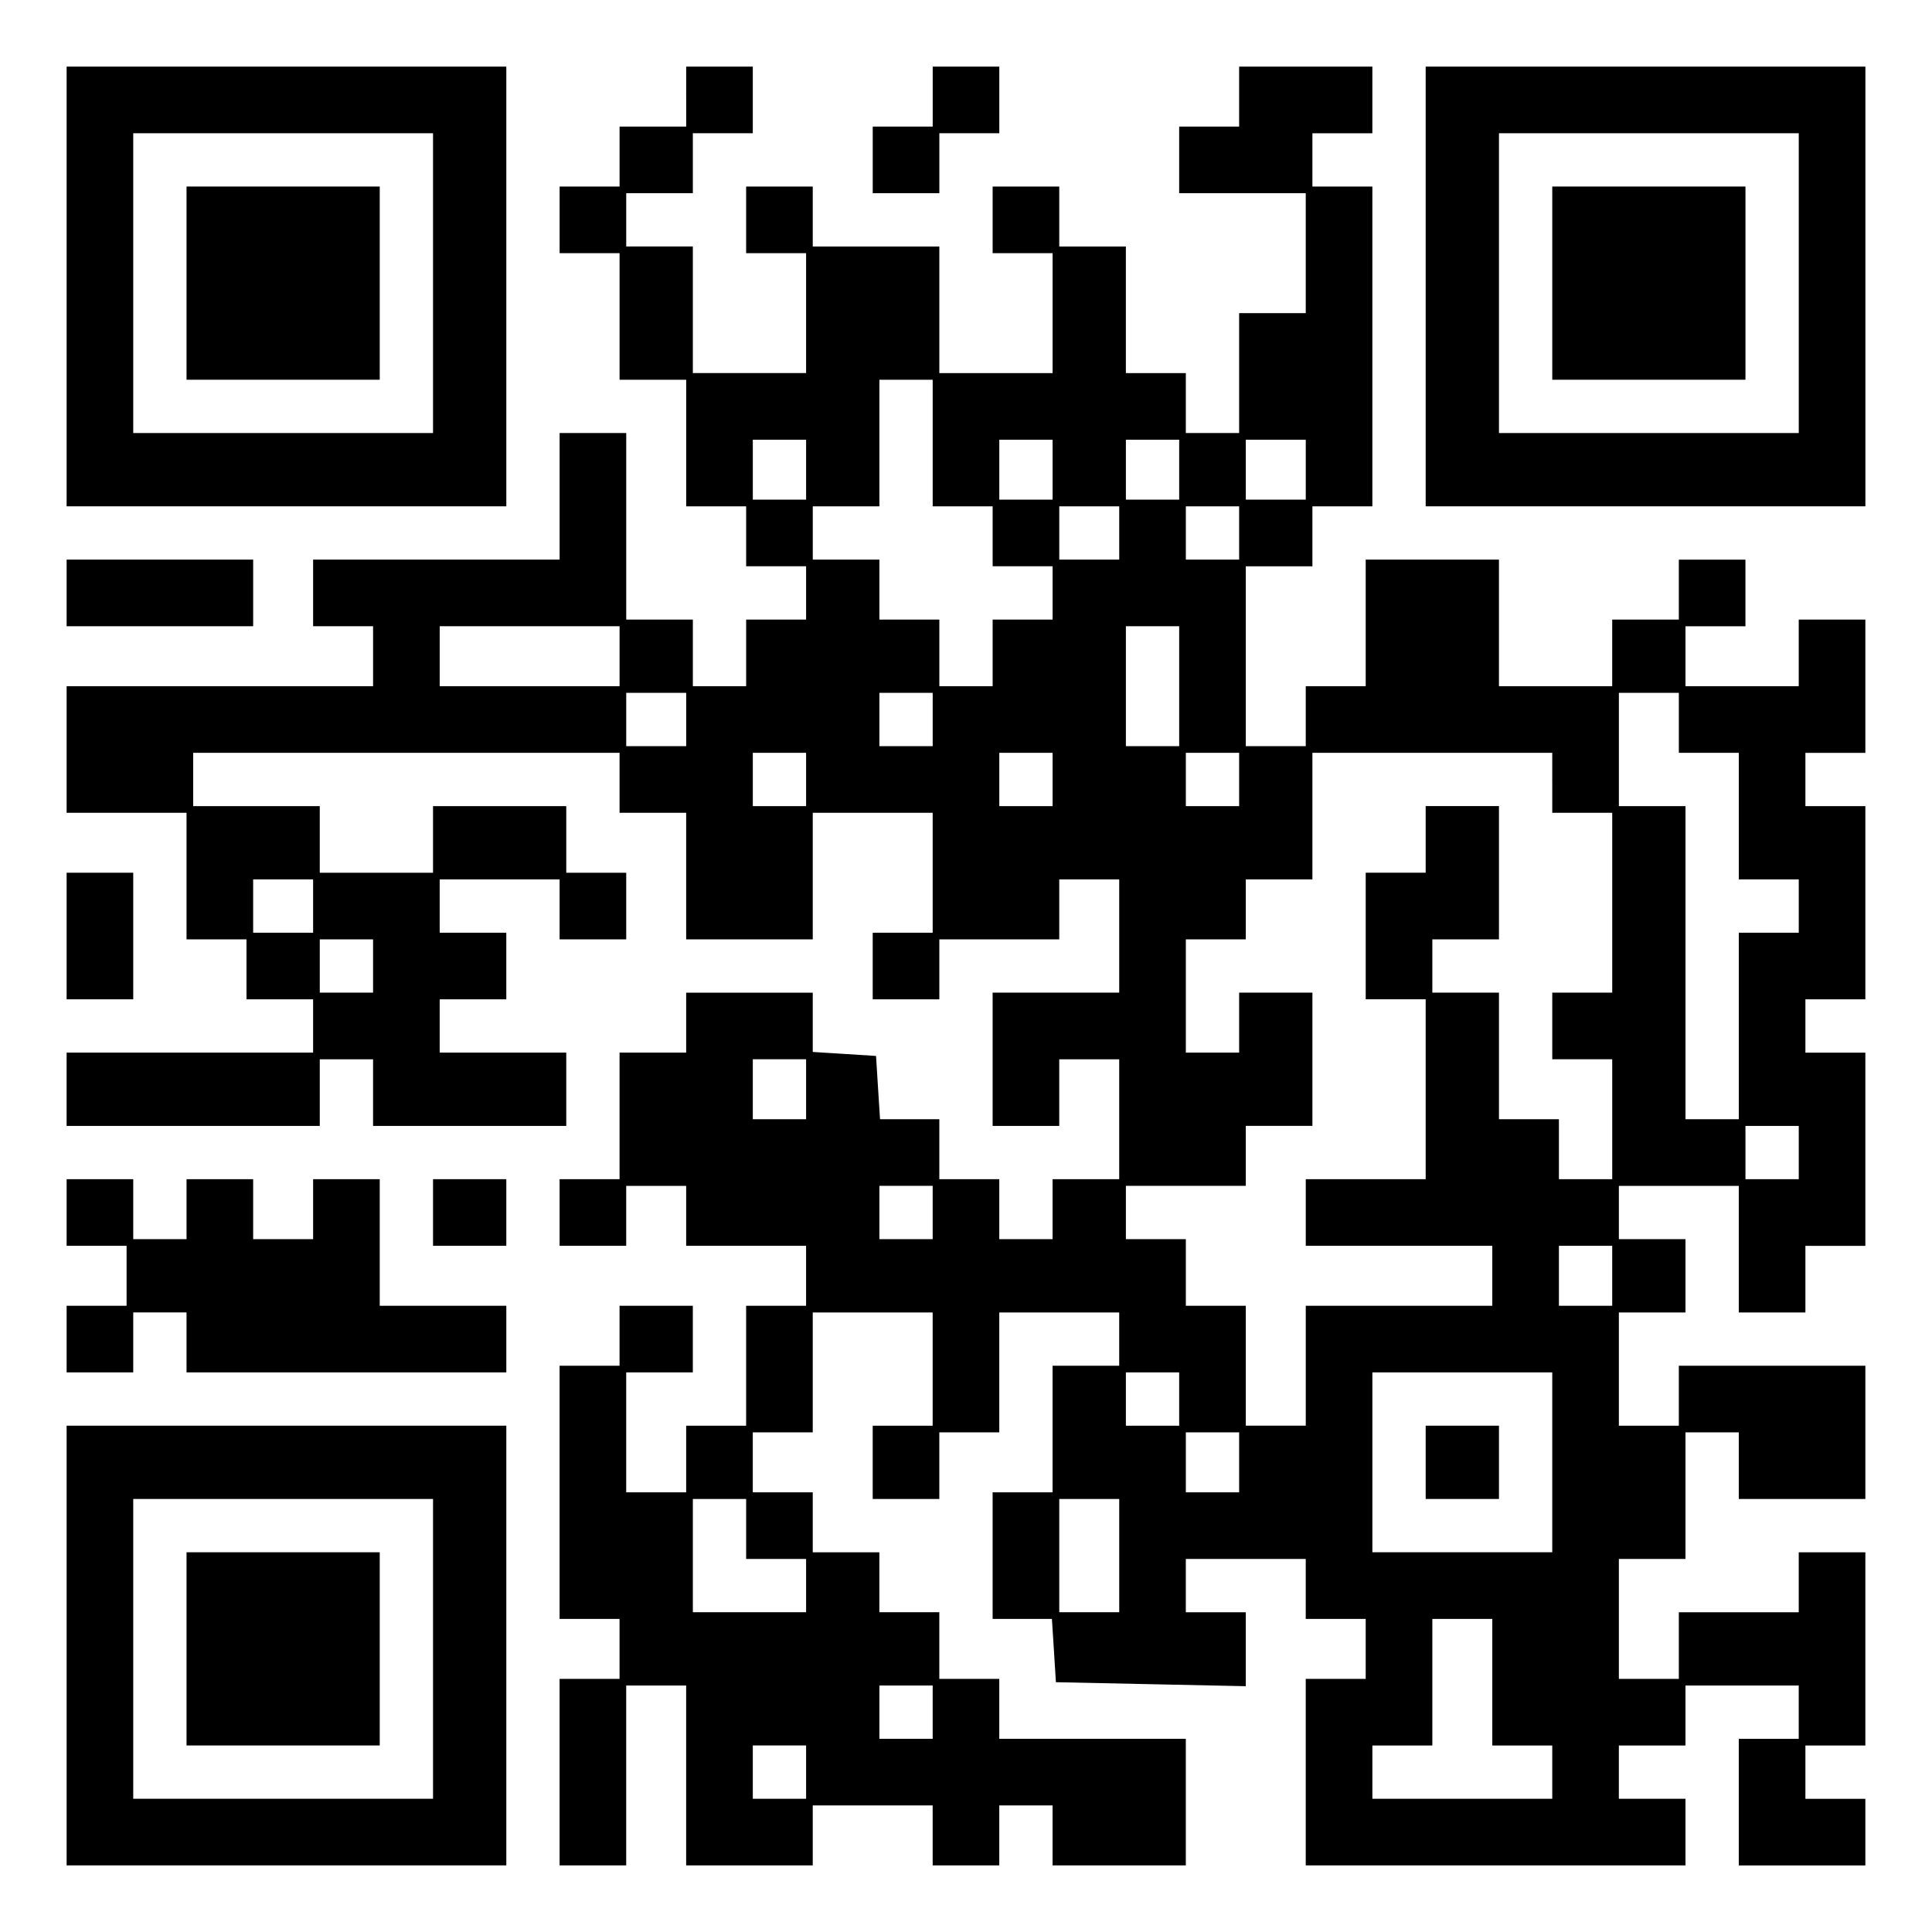
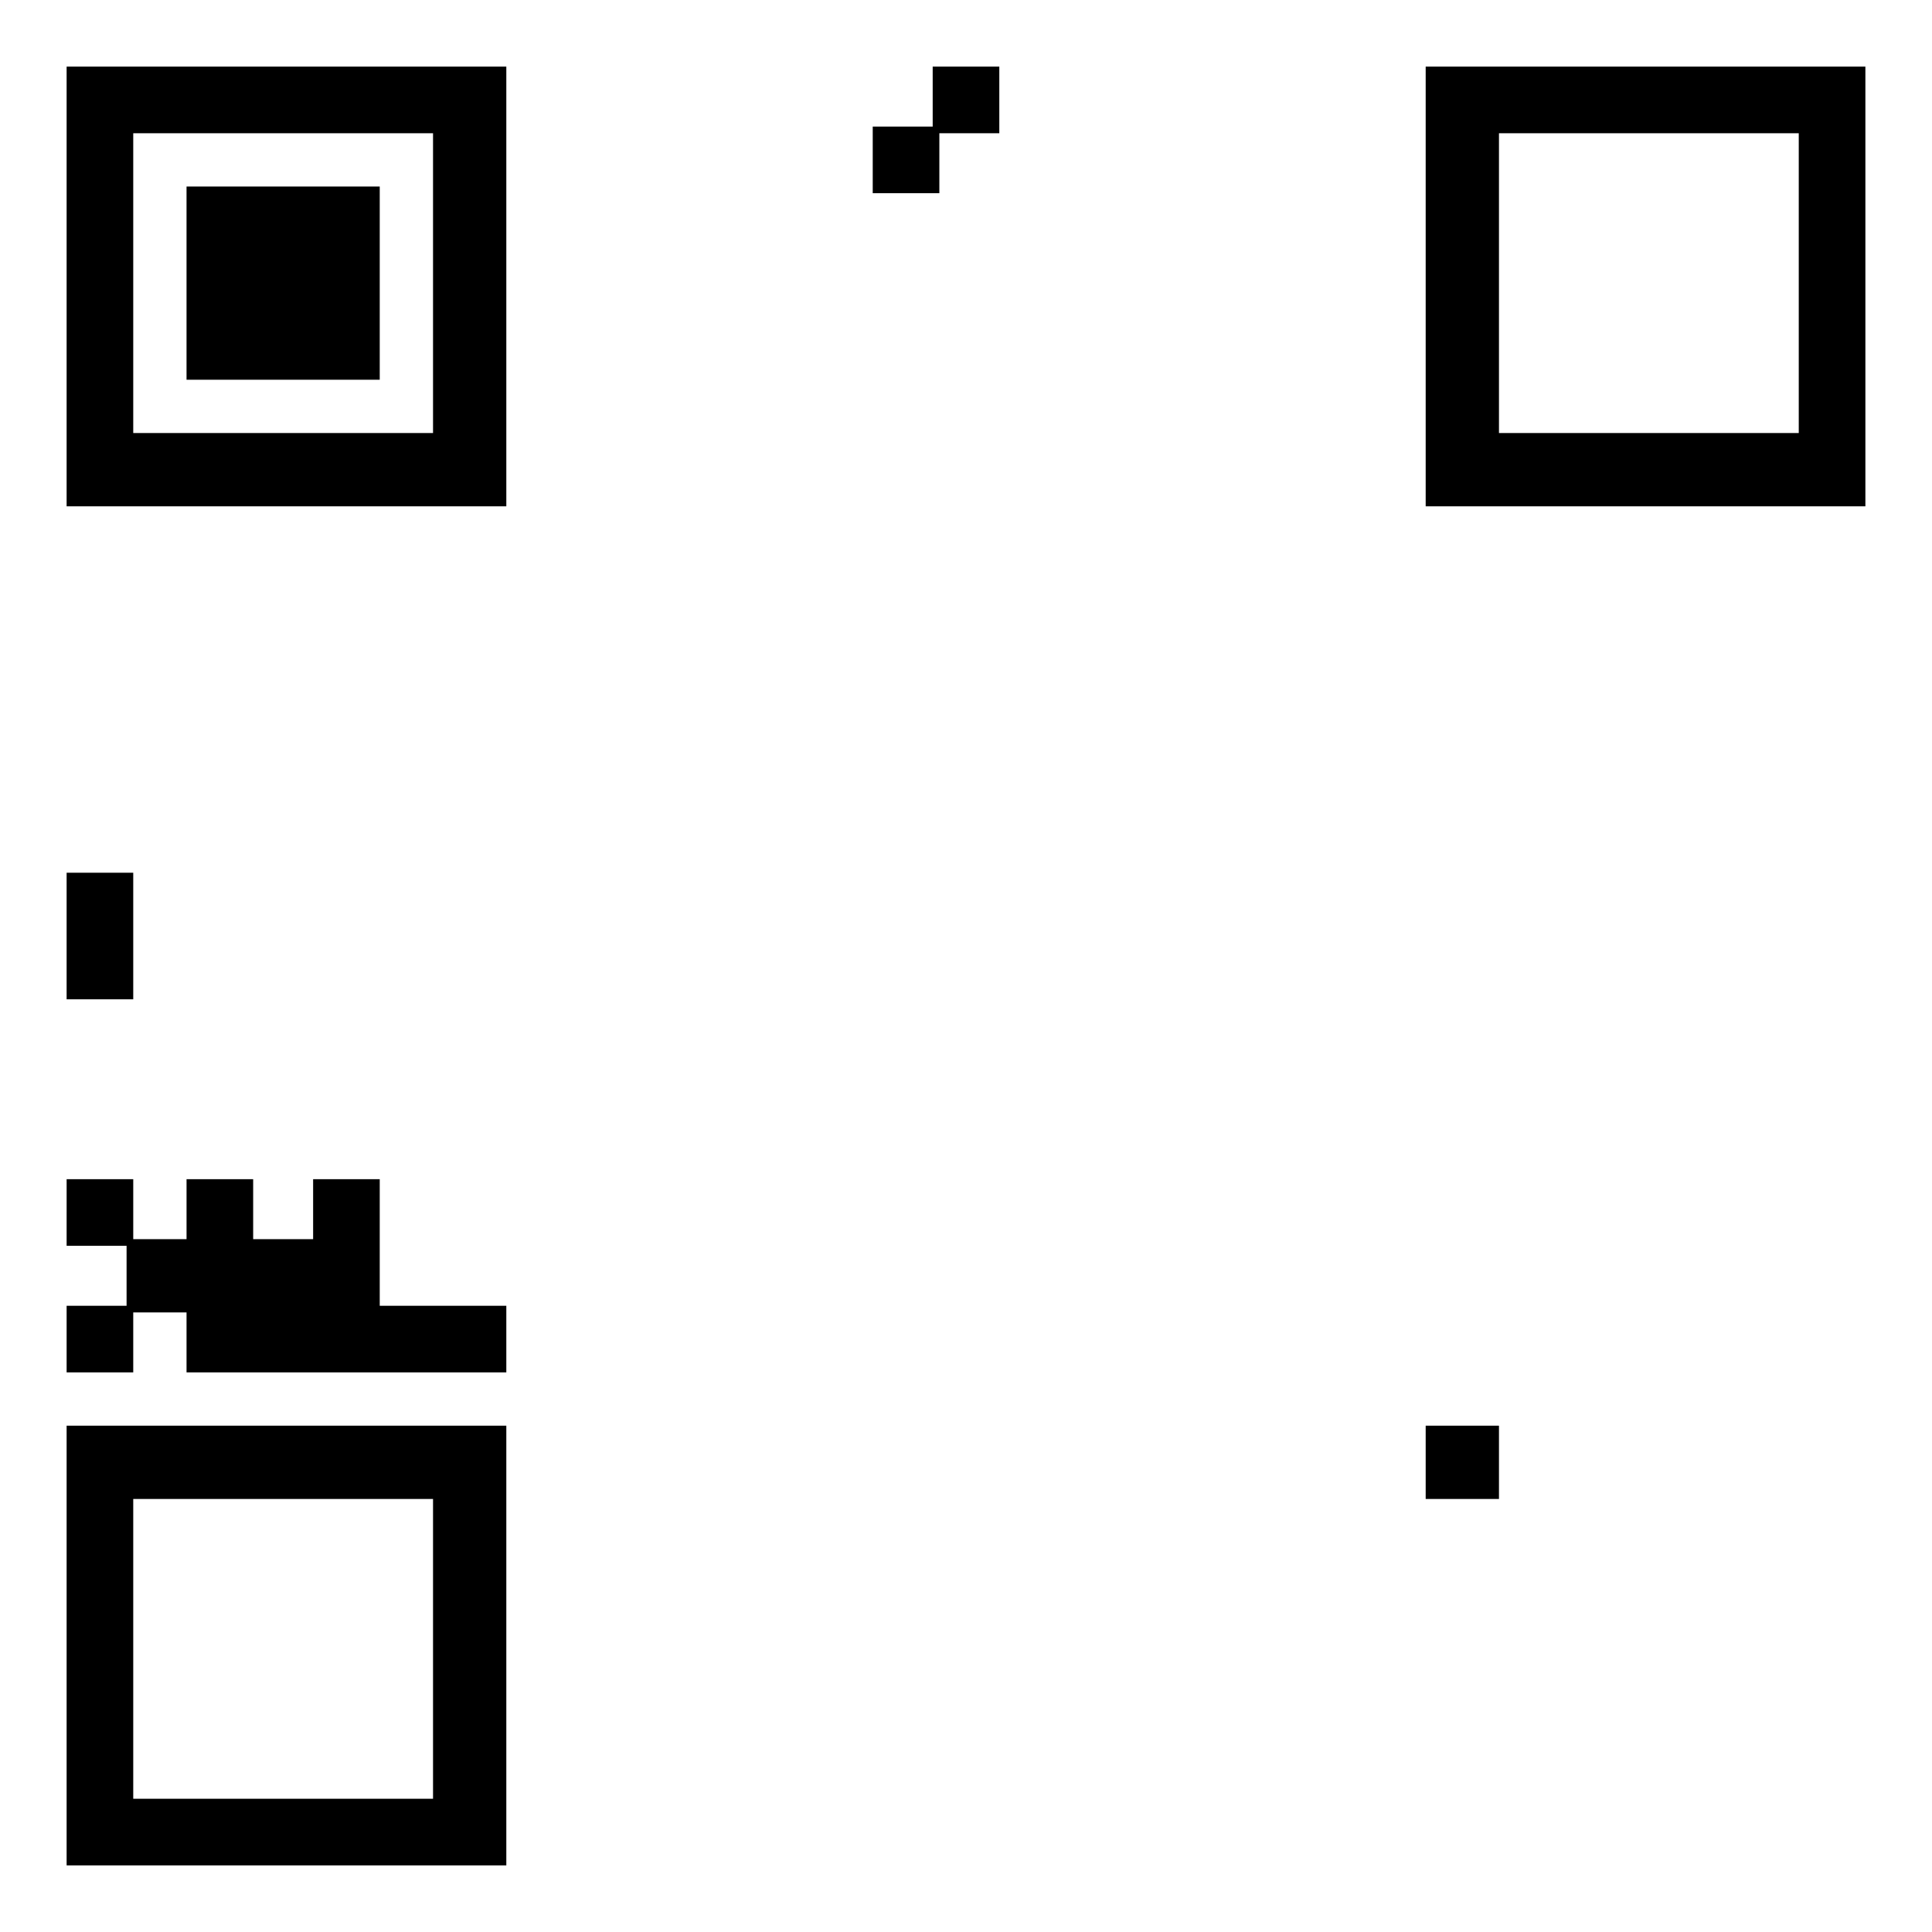
<svg xmlns="http://www.w3.org/2000/svg" version="1.0" width="100mm" height="100mm" viewBox="0 0 290 290" preserveAspectRatio="xMidYMid meet">
  <g transform="translate(0,290) scale(0.1,-0.1)" fill="#000000" stroke="none">
    <path d="M100 2470 l0 -330 330 0 330 0 0 330 0 330 -330 0 -330 0 0 -330z m550 5 l0 -225 -225 0 -225 0 0 225 0 225 225 0 225 0 0 -225z" />
    <path d="M280 2475 l0 -145 145 0 145 0 0 145 0 145 -145 0 -145 0 0 -145z" />
-     <path d="M1030 2755 l0 -45 -50 0 -50 0 0 -45 0 -45 -45 0 -45 0 0 -50 0 -50 45 0 45 0 0 -95 0 -95 50 0 50 0 0 -95 0 -95 45 0 45 0 0 -45 0 -45 45 0 45 0 0 -40 0 -40 -45 0 -45 0 0 -50 0 -50 -40 0 -40 0 0 50 0 50 -50 0 -50 0 0 140 0 140 -50 0 -50 0 0 -95 0 -95 -185 0 -185 0 0 -50 0 -50 45 0 45 0 0 -45 0 -45 -230 0 -230 0 0 -95 0 -95 90 0 90 0 0 -95 0 -95 45 0 45 0 0 -45 0 -45 50 0 50 0 0 -40 0 -40 -185 0 -185 0 0 -55 0 -55 190 0 190 0 0 50 0 50 40 0 40 0 0 -50 0 -50 145 0 145 0 0 55 0 55 -95 0 -95 0 0 40 0 40 50 0 50 0 0 50 0 50 -50 0 -50 0 0 40 0 40 90 0 90 0 0 -45 0 -45 50 0 50 0 0 50 0 50 -45 0 -45 0 0 50 0 50 -100 0 -100 0 0 -50 0 -50 -85 0 -85 0 0 50 0 50 -95 0 -95 0 0 40 0 40 320 0 320 0 0 -45 0 -45 50 0 50 0 0 -95 0 -95 95 0 95 0 0 95 0 95 90 0 90 0 0 -90 0 -90 -45 0 -45 0 0 -50 0 -50 50 0 50 0 0 45 0 45 90 0 90 0 0 45 0 45 45 0 45 0 0 -85 0 -85 -95 0 -95 0 0 -100 0 -100 50 0 50 0 0 50 0 50 45 0 45 0 0 -90 0 -90 -50 0 -50 0 0 -45 0 -45 -40 0 -40 0 0 45 0 45 -45 0 -45 0 0 45 0 45 -44 0 -45 0 -3 47 -3 48 -47 3 -48 3 0 45 0 44 -95 0 -95 0 0 -45 0 -45 -50 0 -50 0 0 -95 0 -95 -45 0 -45 0 0 -50 0 -50 50 0 50 0 0 45 0 45 45 0 45 0 0 -45 0 -45 90 0 90 0 0 -45 0 -45 -45 0 -45 0 0 -90 0 -90 -45 0 -45 0 0 -50 0 -50 -45 0 -45 0 0 90 0 90 50 0 50 0 0 50 0 50 -55 0 -55 0 0 -45 0 -45 -45 0 -45 0 0 -190 0 -190 45 0 45 0 0 -45 0 -45 -45 0 -45 0 0 -140 0 -140 50 0 50 0 0 135 0 135 45 0 45 0 0 -135 0 -135 95 0 95 0 0 45 0 45 90 0 90 0 0 -45 0 -45 50 0 50 0 0 45 0 45 40 0 40 0 0 -45 0 -45 100 0 100 0 0 95 0 95 -140 0 -140 0 0 45 0 45 -45 0 -45 0 0 50 0 50 -45 0 -45 0 0 45 0 45 -50 0 -50 0 0 45 0 45 -45 0 -45 0 0 45 0 45 45 0 45 0 0 90 0 90 90 0 90 0 0 -85 0 -85 -45 0 -45 0 0 -55 0 -55 50 0 50 0 0 50 0 50 45 0 45 0 0 90 0 90 90 0 90 0 0 -40 0 -40 -50 0 -50 0 0 -95 0 -95 -45 0 -45 0 0 -95 0 -95 44 0 45 0 3 -47 3 -48 143 -3 142 -3 0 56 0 55 -45 0 -45 0 0 40 0 40 90 0 90 0 0 -45 0 -45 45 0 45 0 0 -45 0 -45 -45 0 -45 0 0 -140 0 -140 285 0 285 0 0 50 0 50 -50 0 -50 0 0 40 0 40 50 0 50 0 0 45 0 45 85 0 85 0 0 -40 0 -40 -45 0 -45 0 0 -95 0 -95 95 0 95 0 0 50 0 50 -45 0 -45 0 0 40 0 40 45 0 45 0 0 145 0 145 -50 0 -50 0 0 -45 0 -45 -90 0 -90 0 0 -50 0 -50 -45 0 -45 0 0 90 0 90 50 0 50 0 0 95 0 95 40 0 40 0 0 -50 0 -50 95 0 95 0 0 100 0 100 -140 0 -140 0 0 -45 0 -45 -45 0 -45 0 0 85 0 85 50 0 50 0 0 55 0 55 -50 0 -50 0 0 40 0 40 90 0 90 0 0 -95 0 -95 50 0 50 0 0 50 0 50 45 0 45 0 0 145 0 145 -45 0 -45 0 0 40 0 40 45 0 45 0 0 145 0 145 -45 0 -45 0 0 40 0 40 45 0 45 0 0 100 0 100 -50 0 -50 0 0 -50 0 -50 -85 0 -85 0 0 45 0 45 45 0 45 0 0 50 0 50 -50 0 -50 0 0 -45 0 -45 -50 0 -50 0 0 -50 0 -50 -85 0 -85 0 0 95 0 95 -100 0 -100 0 0 -95 0 -95 -45 0 -45 0 0 -45 0 -45 -45 0 -45 0 0 135 0 135 50 0 50 0 0 45 0 45 45 0 45 0 0 240 0 240 -45 0 -45 0 0 40 0 40 45 0 45 0 0 50 0 50 -100 0 -100 0 0 -45 0 -45 -45 0 -45 0 0 -50 0 -50 95 0 95 0 0 -90 0 -90 -50 0 -50 0 0 -90 0 -90 -40 0 -40 0 0 45 0 45 -45 0 -45 0 0 95 0 95 -50 0 -50 0 0 45 0 45 -50 0 -50 0 0 -50 0 -50 45 0 45 0 0 -90 0 -90 -85 0 -85 0 0 95 0 95 -95 0 -95 0 0 45 0 45 -50 0 -50 0 0 -50 0 -50 45 0 45 0 0 -90 0 -90 -85 0 -85 0 0 95 0 95 -50 0 -50 0 0 40 0 40 50 0 50 0 0 45 0 45 45 0 45 0 0 50 0 50 -50 0 -50 0 0 -45z m370 -520 l0 -95 45 0 45 0 0 -45 0 -45 45 0 45 0 0 -40 0 -40 -45 0 -45 0 0 -50 0 -50 -40 0 -40 0 0 50 0 50 -45 0 -45 0 0 45 0 45 -50 0 -50 0 0 40 0 40 50 0 50 0 0 95 0 95 40 0 40 0 0 -95z m-190 -40 l0 -45 -40 0 -40 0 0 45 0 45 40 0 40 0 0 -45z m370 0 l0 -45 -40 0 -40 0 0 45 0 45 40 0 40 0 0 -45z m190 0 l0 -45 -40 0 -40 0 0 45 0 45 40 0 40 0 0 -45z m190 0 l0 -45 -45 0 -45 0 0 45 0 45 45 0 45 0 0 -45z m-280 -95 l0 -40 -45 0 -45 0 0 40 0 40 45 0 45 0 0 -40z m180 0 l0 -40 -40 0 -40 0 0 40 0 40 40 0 40 0 0 -40z m-930 -185 l0 -45 -135 0 -135 0 0 45 0 45 135 0 135 0 0 -45z m840 -45 l0 -90 -40 0 -40 0 0 90 0 90 40 0 40 0 0 -90z m-740 -50 l0 -40 -45 0 -45 0 0 40 0 40 45 0 45 0 0 -40z m370 0 l0 -40 -40 0 -40 0 0 40 0 40 40 0 40 0 0 -40z m1120 -5 l0 -45 45 0 45 0 0 -95 0 -95 45 0 45 0 0 -40 0 -40 -45 0 -45 0 0 -140 0 -140 -40 0 -40 0 0 235 0 235 -50 0 -50 0 0 85 0 85 45 0 45 0 0 -45z m-1310 -85 l0 -40 -40 0 -40 0 0 40 0 40 40 0 40 0 0 -40z m370 0 l0 -40 -40 0 -40 0 0 40 0 40 40 0 40 0 0 -40z m280 0 l0 -40 -40 0 -40 0 0 40 0 40 40 0 40 0 0 -40z m470 -5 l0 -45 45 0 45 0 0 -135 0 -135 -45 0 -45 0 0 -50 0 -50 45 0 45 0 0 -90 0 -90 -40 0 -40 0 0 45 0 45 -45 0 -45 0 0 95 0 95 -50 0 -50 0 0 40 0 40 50 0 50 0 0 100 0 100 -55 0 -55 0 0 -50 0 -50 -45 0 -45 0 0 -95 0 -95 45 0 45 0 0 -135 0 -135 -90 0 -90 0 0 -50 0 -50 140 0 140 0 0 -45 0 -45 -140 0 -140 0 0 -90 0 -90 -45 0 -45 0 0 90 0 90 -45 0 -45 0 0 50 0 50 -45 0 -45 0 0 40 0 40 90 0 90 0 0 45 0 45 50 0 50 0 0 100 0 100 -55 0 -55 0 0 -45 0 -45 -40 0 -40 0 0 85 0 85 45 0 45 0 0 45 0 45 50 0 50 0 0 95 0 95 180 0 180 0 0 -45z m-1860 -185 l0 -40 -45 0 -45 0 0 40 0 40 45 0 45 0 0 -40z m90 -90 l0 -40 -40 0 -40 0 0 40 0 40 40 0 40 0 0 -40z m650 -185 l0 -45 -40 0 -40 0 0 45 0 45 40 0 40 0 0 -45z m1490 -95 l0 -40 -40 0 -40 0 0 40 0 40 40 0 40 0 0 -40z m-1300 -90 l0 -40 -40 0 -40 0 0 40 0 40 40 0 40 0 0 -40z m1020 -95 l0 -45 -40 0 -40 0 0 45 0 45 40 0 40 0 0 -45z m-650 -185 l0 -40 -40 0 -40 0 0 40 0 40 40 0 40 0 0 -40z m560 -95 l0 -135 -135 0 -135 0 0 135 0 135 135 0 135 0 0 -135z m-470 0 l0 -45 -40 0 -40 0 0 45 0 45 40 0 40 0 0 -45z m-740 -100 l0 -45 45 0 45 0 0 -40 0 -40 -85 0 -85 0 0 85 0 85 40 0 40 0 0 -45z m560 -40 l0 -85 -45 0 -45 0 0 85 0 85 45 0 45 0 0 -85z m560 -190 l0 -95 45 0 45 0 0 -40 0 -40 -135 0 -135 0 0 40 0 40 45 0 45 0 0 95 0 95 45 0 45 0 0 -95z m-840 -45 l0 -40 -40 0 -40 0 0 40 0 40 40 0 40 0 0 -40z m-190 -90 l0 -40 -40 0 -40 0 0 40 0 40 40 0 40 0 0 -40z" />
    <path d="M2140 705 l0 -55 55 0 55 0 0 55 0 55 -55 0 -55 0 0 -55z" />
    <path d="M1400 2755 l0 -45 -45 0 -45 0 0 -50 0 -50 50 0 50 0 0 45 0 45 45 0 45 0 0 50 0 50 -50 0 -50 0 0 -45z" />
    <path d="M2140 2470 l0 -330 330 0 330 0 0 330 0 330 -330 0 -330 0 0 -330z m560 5 l0 -225 -225 0 -225 0 0 225 0 225 225 0 225 0 0 -225z" />
-     <path d="M2330 2475 l0 -145 145 0 145 0 0 145 0 145 -145 0 -145 0 0 -145z" />
-     <path d="M100 2010 l0 -50 140 0 140 0 0 50 0 50 -140 0 -140 0 0 -50z" />
    <path d="M100 1495 l0 -95 50 0 50 0 0 95 0 95 -50 0 -50 0 0 -95z" />
    <path d="M100 1080 l0 -50 45 0 45 0 0 -45 0 -45 -45 0 -45 0 0 -50 0 -50 50 0 50 0 0 45 0 45 40 0 40 0 0 -45 0 -45 240 0 240 0 0 50 0 50 -95 0 -95 0 0 95 0 95 -50 0 -50 0 0 -45 0 -45 -45 0 -45 0 0 45 0 45 -50 0 -50 0 0 -45 0 -45 -40 0 -40 0 0 45 0 45 -50 0 -50 0 0 -50z" />
-     <path d="M650 1080 l0 -50 55 0 55 0 0 50 0 50 -55 0 -55 0 0 -50z" />
    <path d="M100 430 l0 -330 330 0 330 0 0 330 0 330 -330 0 -330 0 0 -330z m550 -5 l0 -225 -225 0 -225 0 0 225 0 225 225 0 225 0 0 -225z" />
-     <path d="M280 425 l0 -145 145 0 145 0 0 145 0 145 -145 0 -145 0 0 -145z" />
  </g>
</svg>